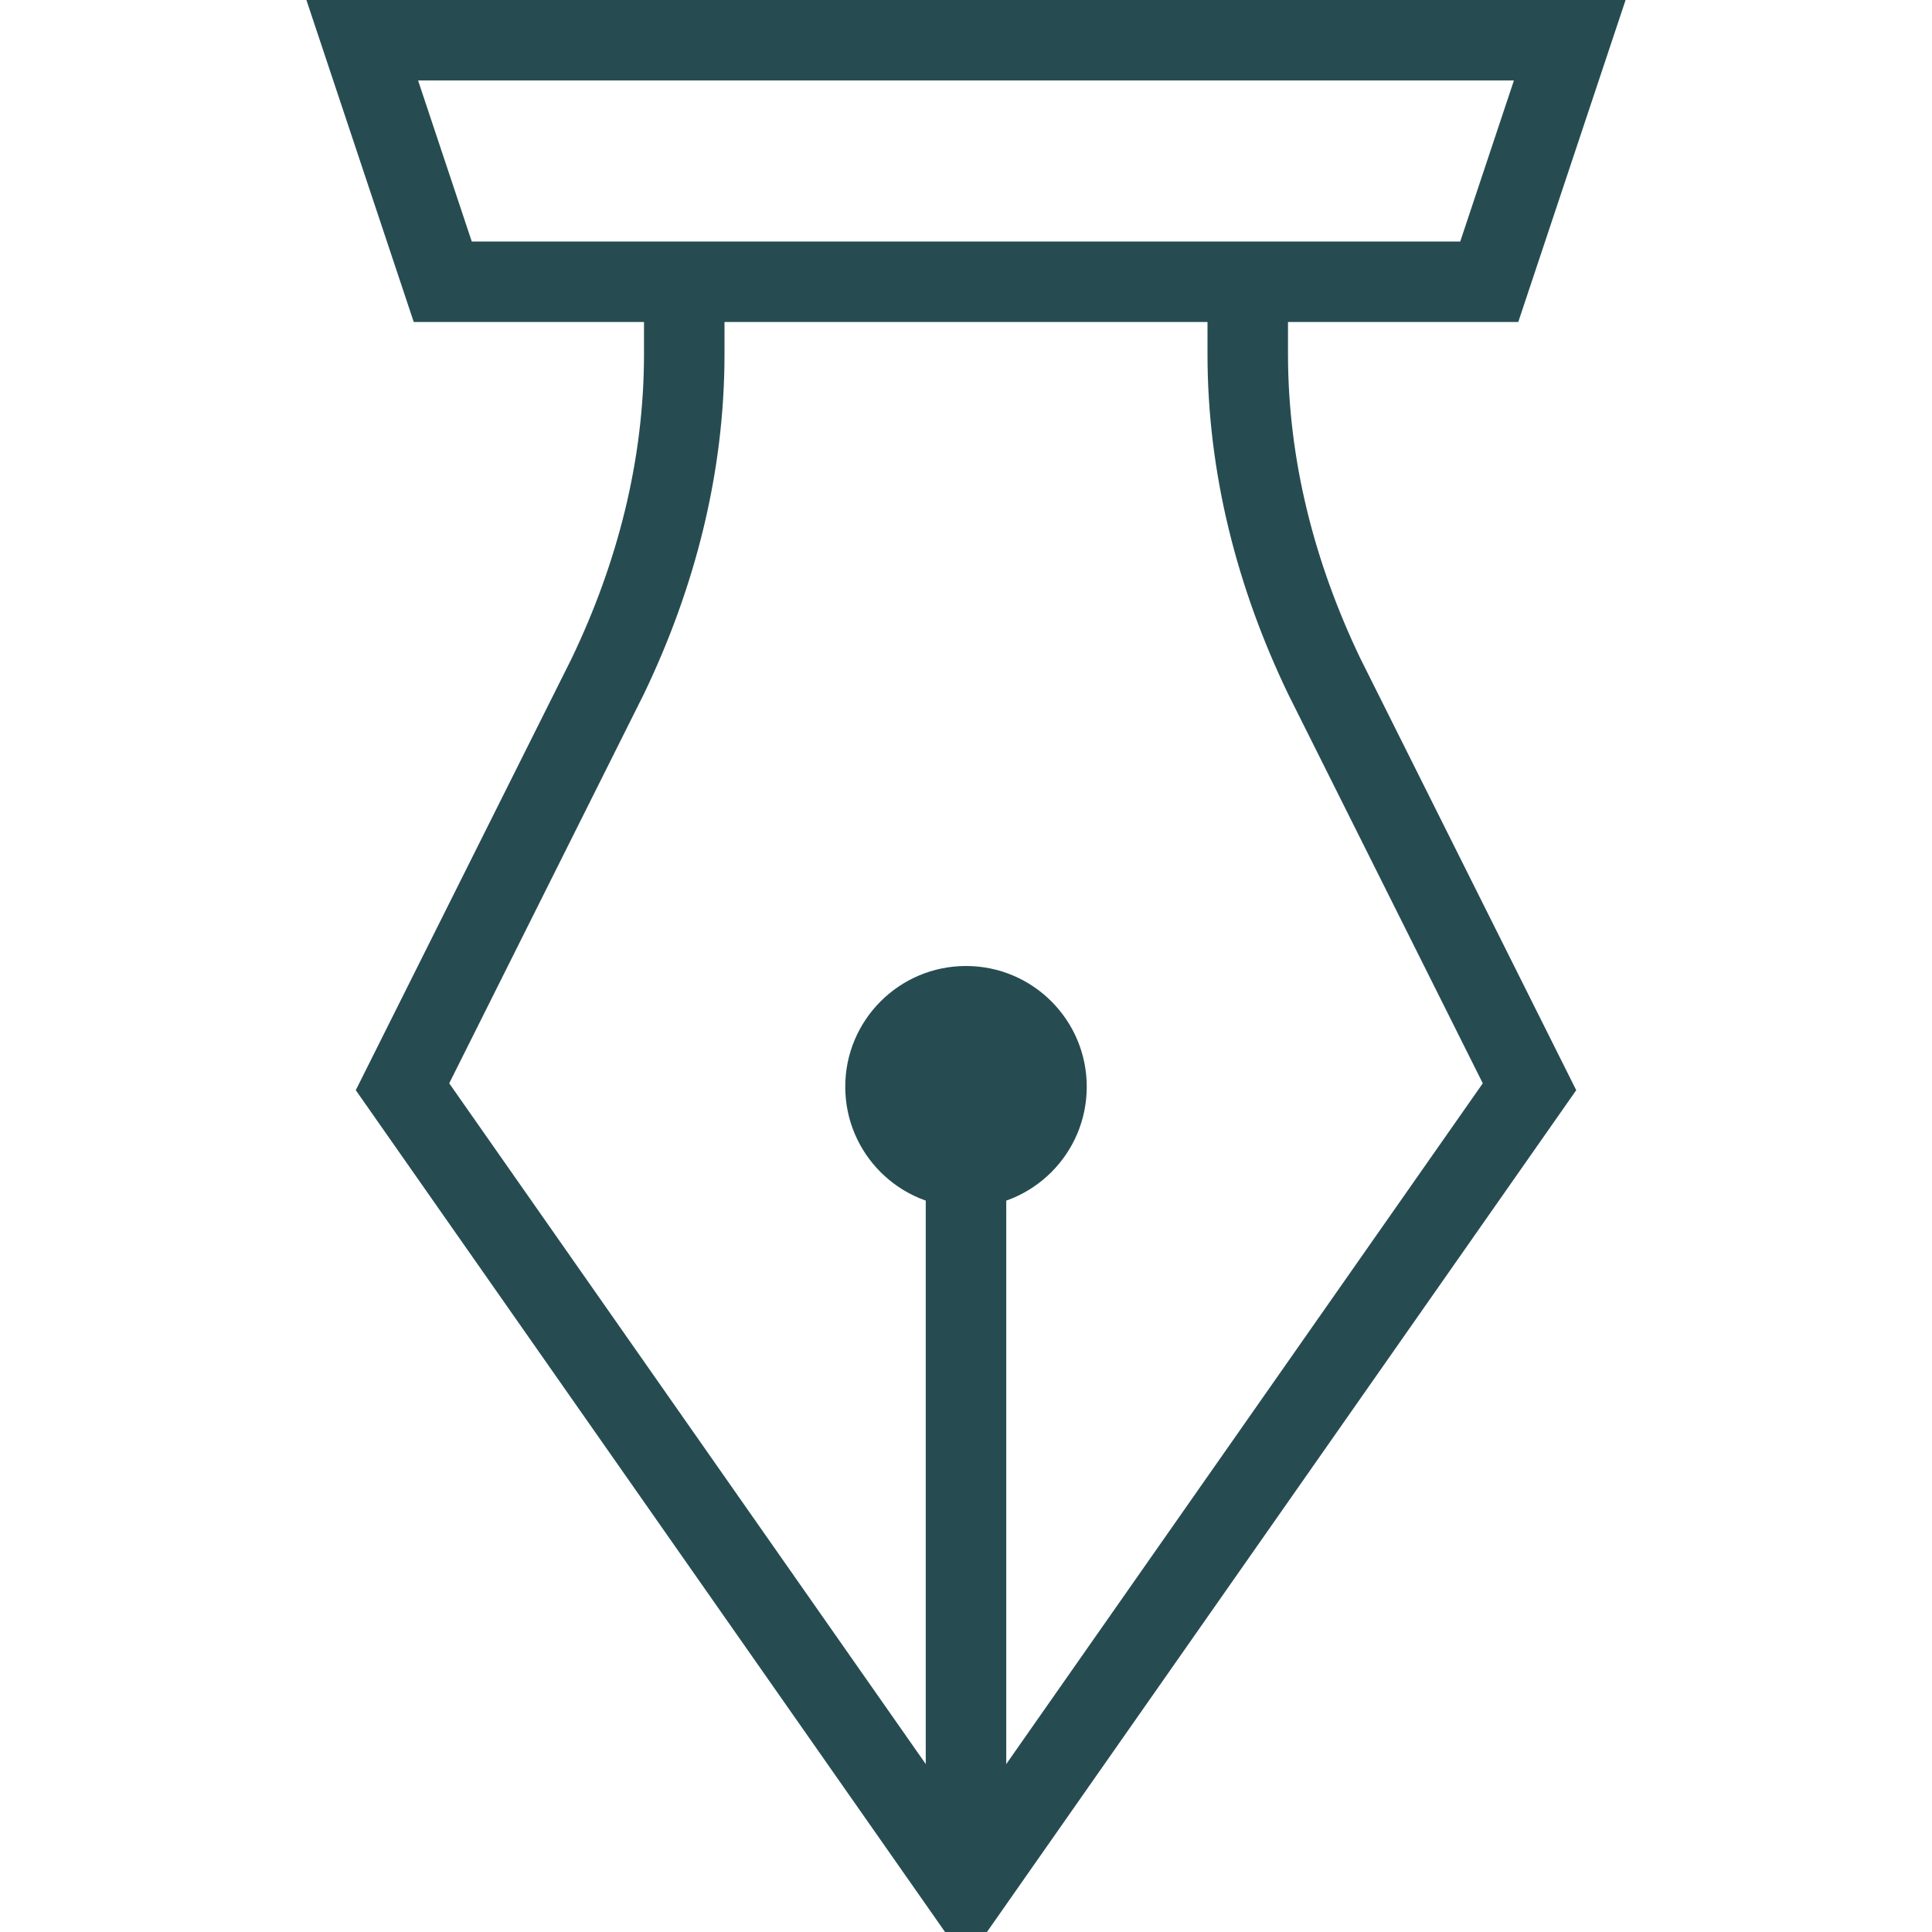
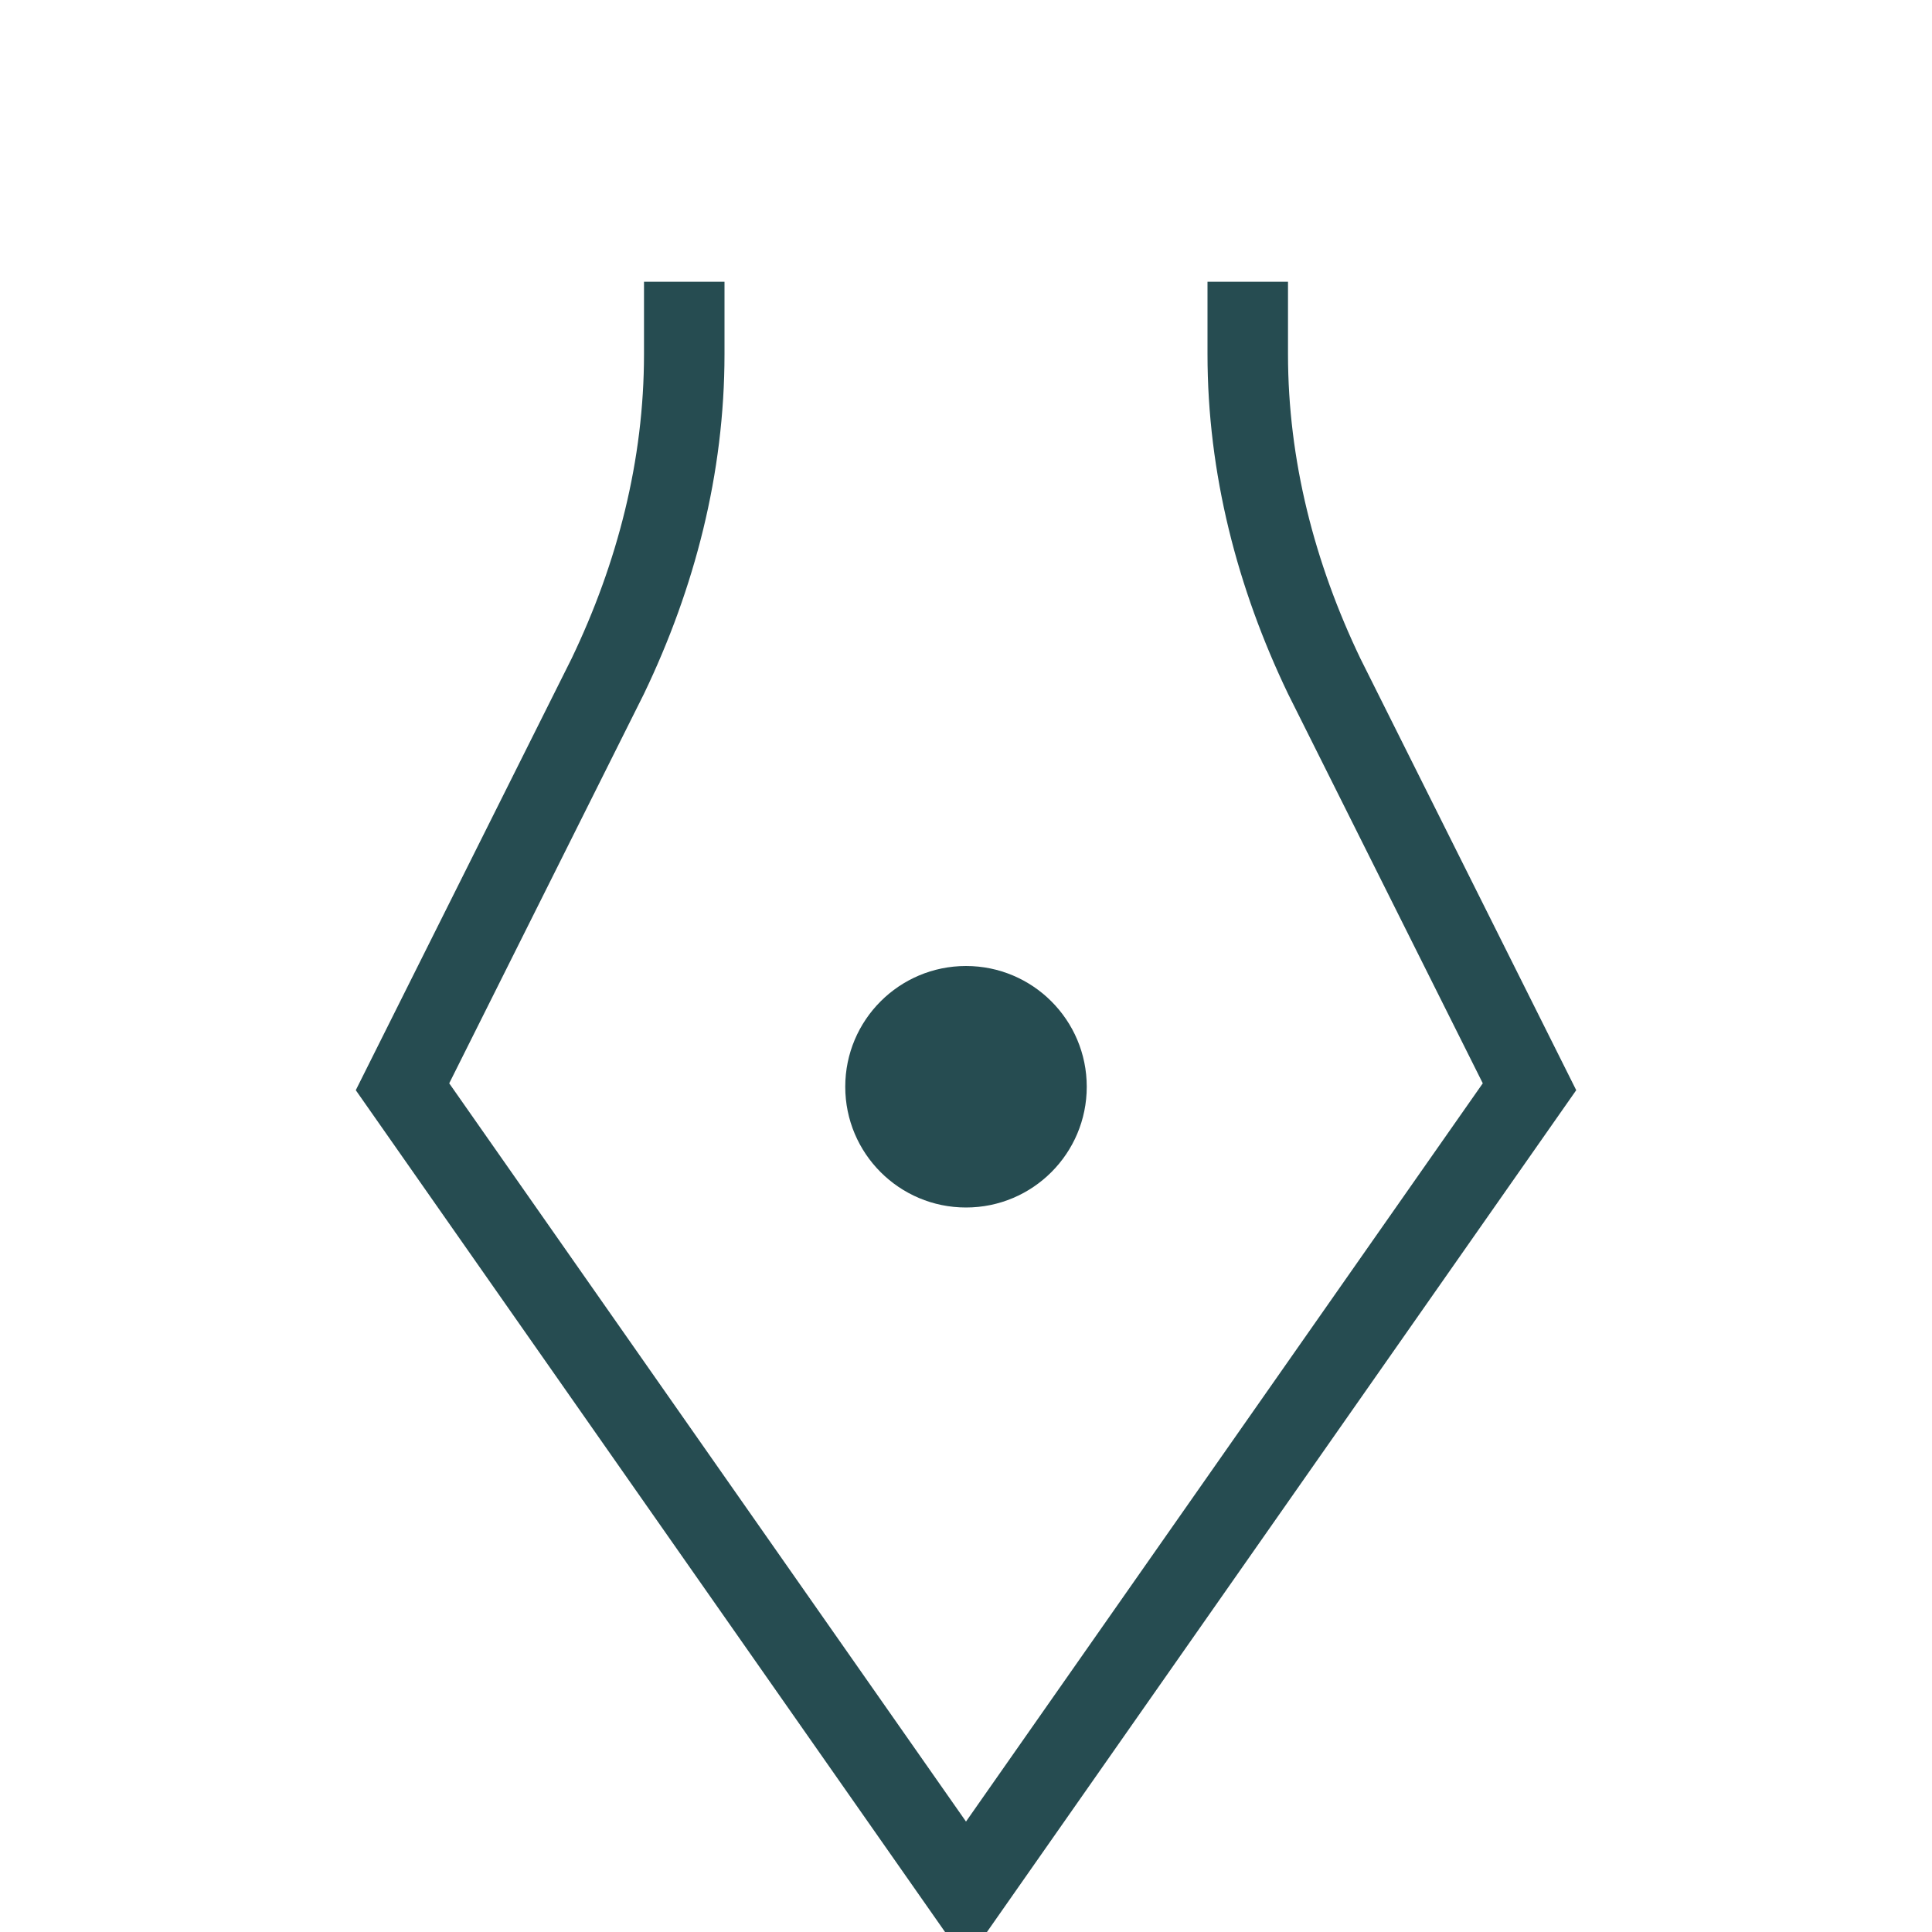
<svg xmlns="http://www.w3.org/2000/svg" width="48" height="48" viewBox="0 0 48 48" fill="none">
  <g clip-path="url(#clip0)">
    <path d="M31 7V8.8C31 11.6 31.7 14.3 32.9 16.8L38 27L24 47L10 27L15.1 16.8C16.3 14.3 17 11.6 17 8.8V7" stroke="#264C51" stroke-width="2" stroke-miterlimit="10" />
-     <path d="M24 30C25.657 30 27 28.657 27 27C27 25.343 25.657 24 24 24C22.343 24 21 25.343 21 27C21 28.657 22.343 30 24 30Z" fill="#264C51" />
-     <path d="M24 27V47" stroke="#264C51" stroke-width="2" stroke-miterlimit="10" />
-     <path d="M37 7H11L9 1H39L37 7Z" stroke="#264C51" stroke-width="2" stroke-miterlimit="10" />
+     <path d="M24 30C25.657 30 27 28.657 27 27C27 25.343 25.657 24 24 24C22.343 24 21 25.343 21 27C21 28.657 22.343 30 24 30" fill="#264C51" />
  </g>
  <defs>
    <clipPath id="clip0">
      <path d="M0 0H48V48H0V0Z" fill="white" />
    </clipPath>
  </defs>
</svg>